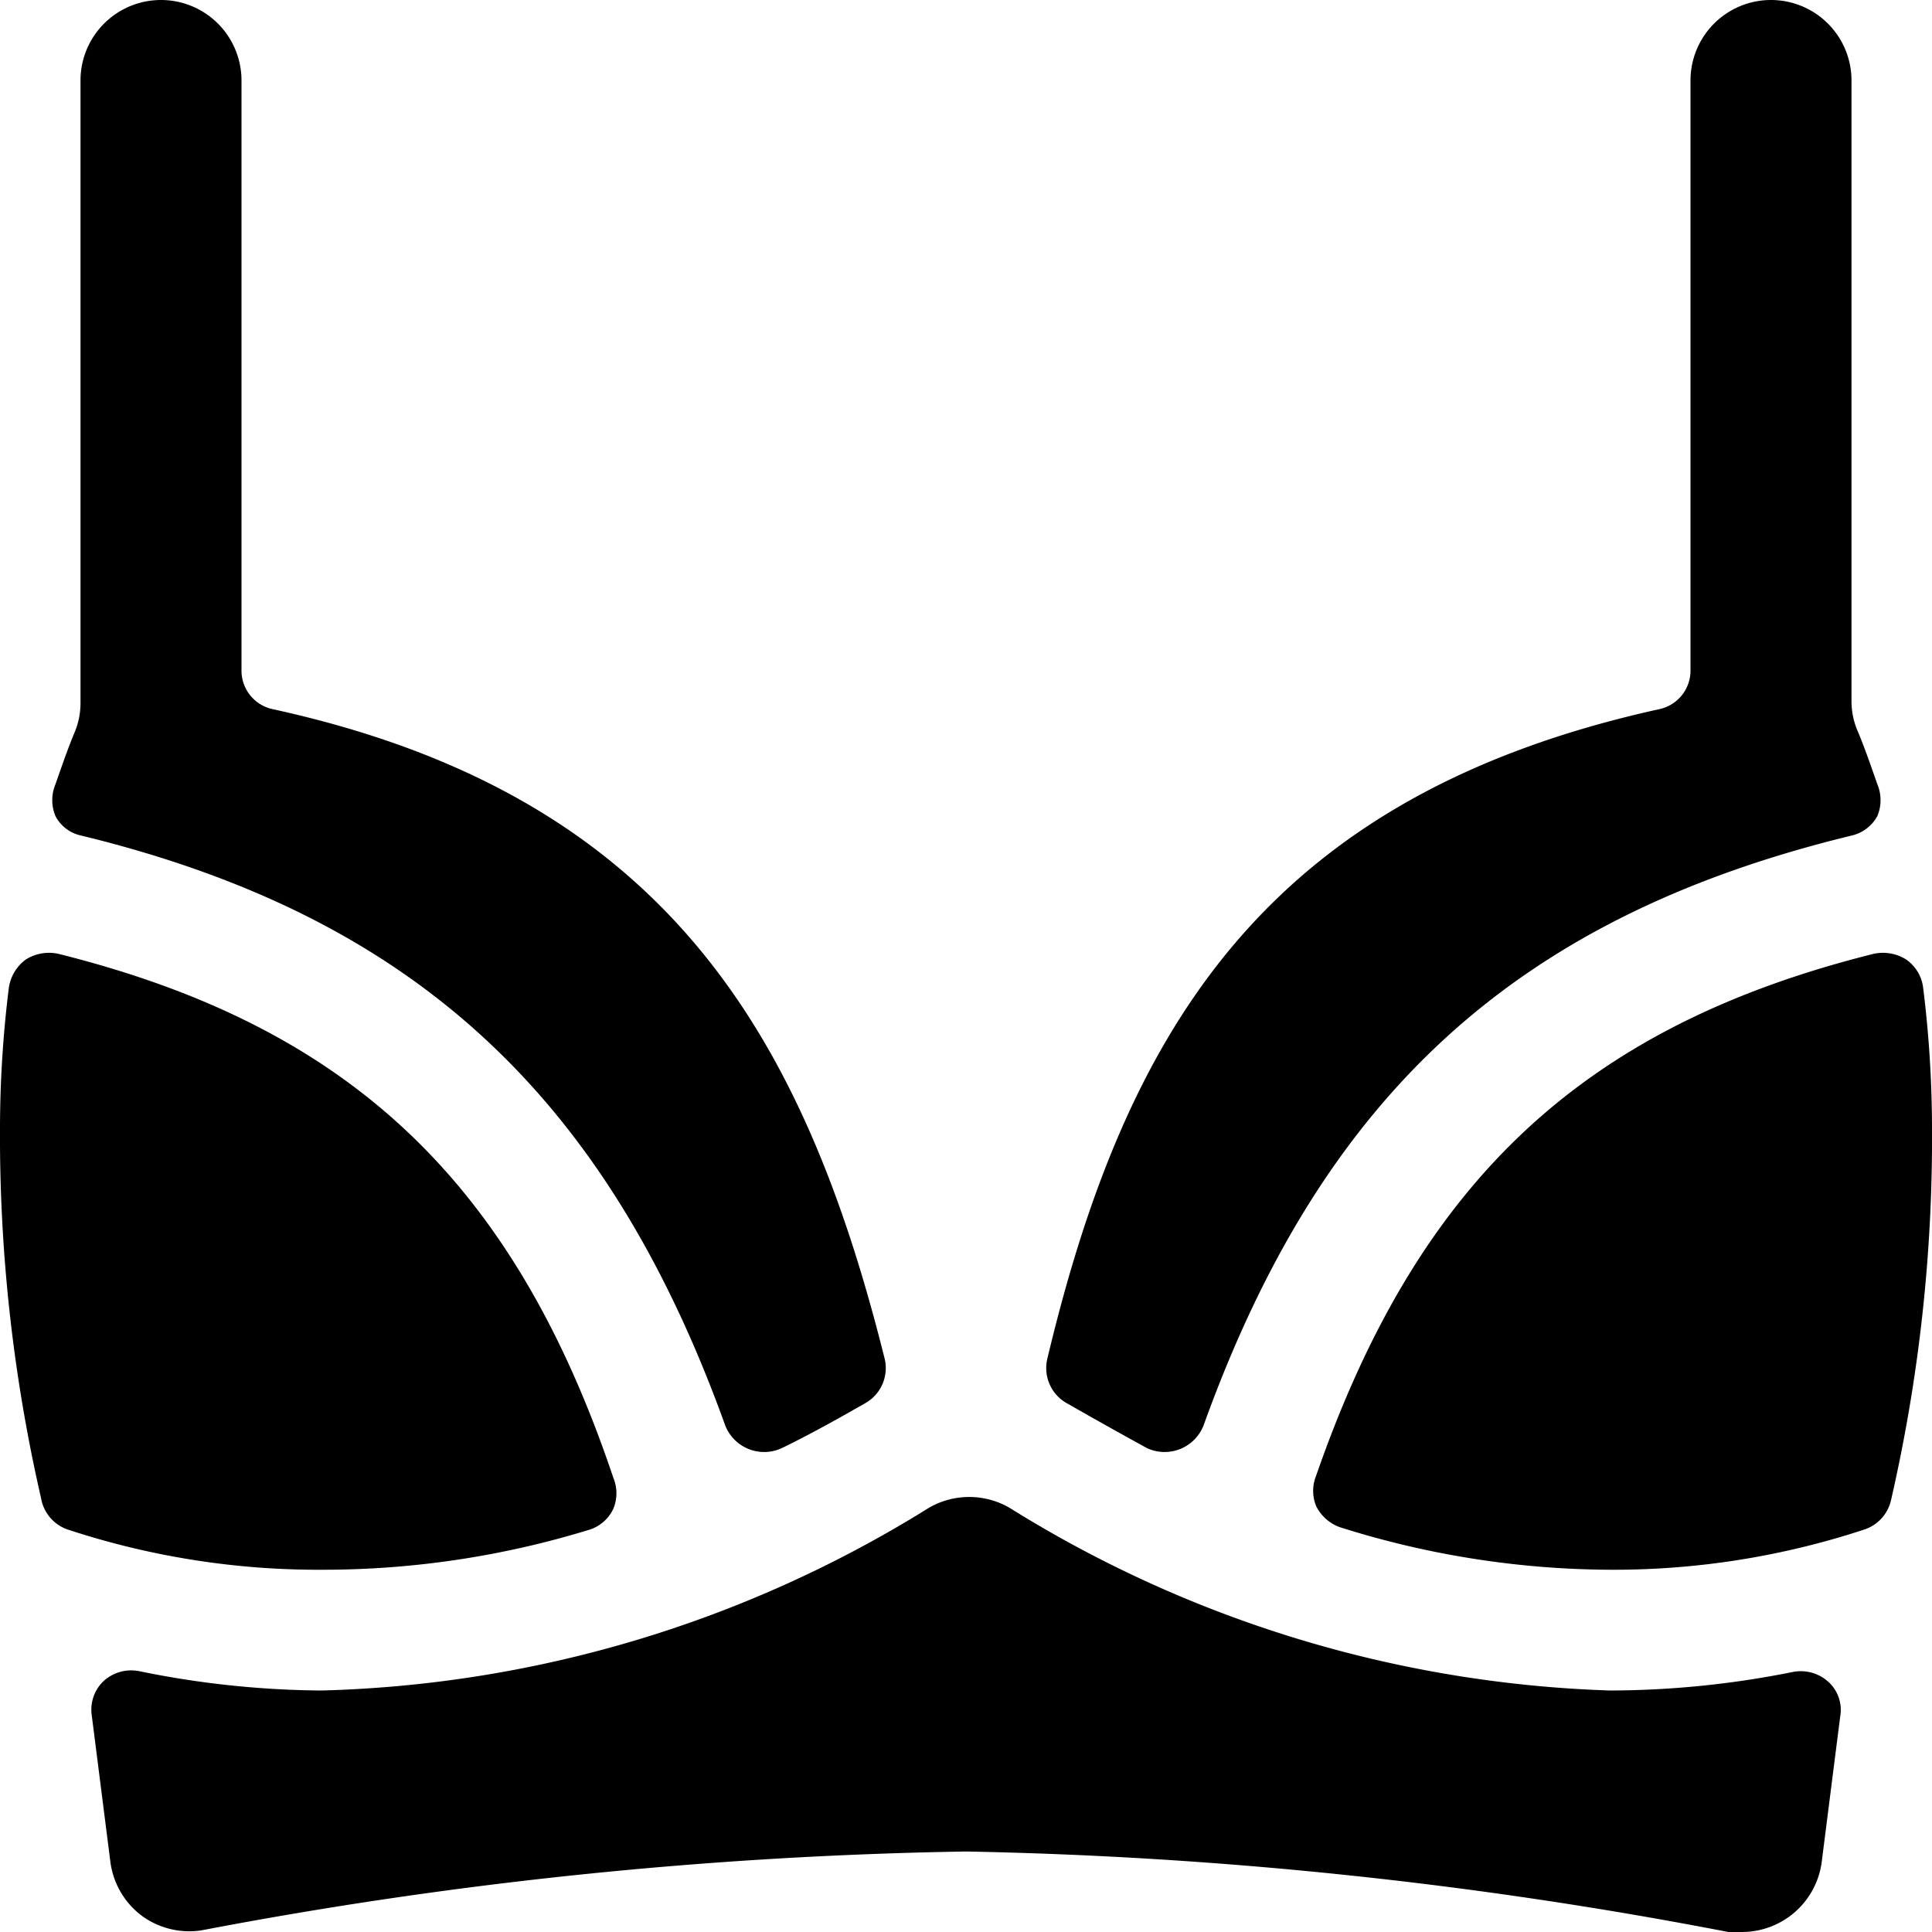
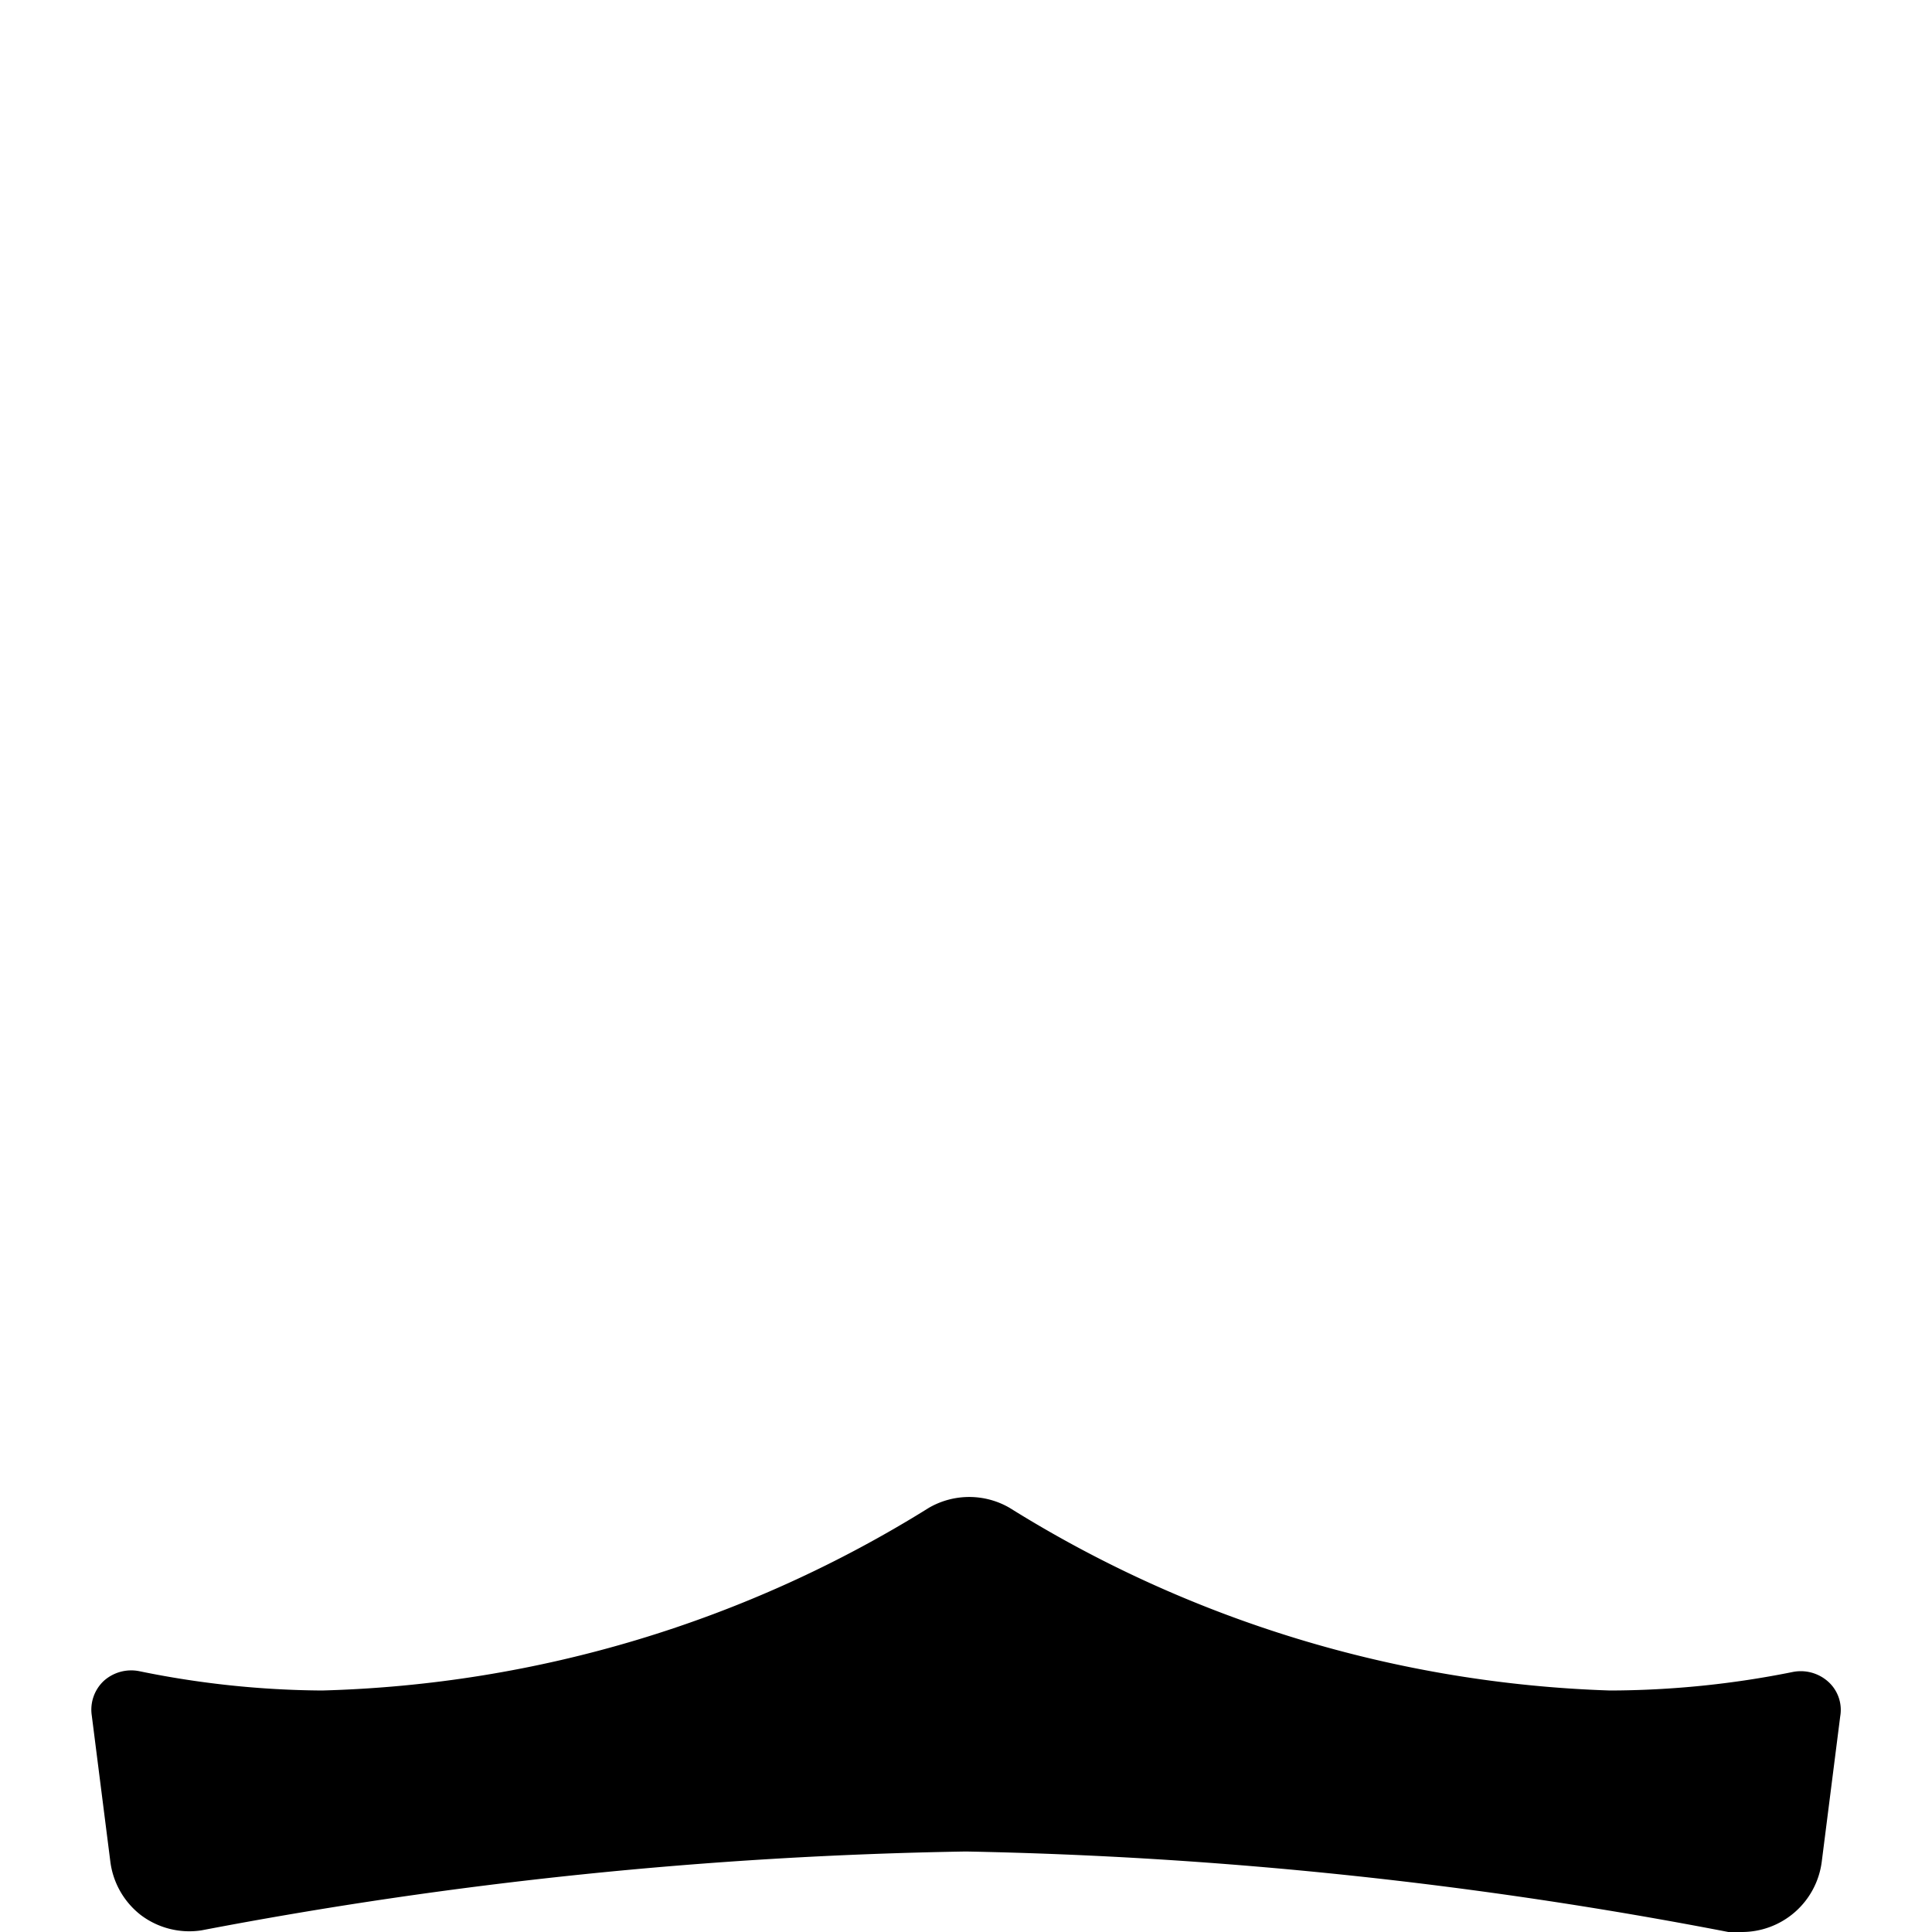
<svg xmlns="http://www.w3.org/2000/svg" viewBox="0 0 24 24">
  <g>
    <g>
-       <path d="M10.75 17.43a0.5 0.5 0 0 0 0.24 -0.55c-1 -4 -2.7 -7 -7.6 -8.07A0.49 0.49 0 0 1 3 8.32V1a1 1 0 0 0 -2 0v7.72a0.94 0.94 0 0 1 -0.07 0.37c-0.06 0.14 -0.14 0.36 -0.24 0.65a0.51 0.51 0 0 0 0 0.4 0.47 0.47 0 0 0 0.32 0.24c4.11 1 6.52 3.22 8 7.33a0.52 0.52 0 0 0 0.7 0.28c0.35 -0.17 0.69 -0.36 1.04 -0.56Z" fill="#000000" stroke-width="1" />
-       <path d="M0.73 11.85a0.54 0.54 0 0 0 -0.41 0.07 0.53 0.53 0 0 0 -0.21 0.35A14.22 14.22 0 0 0 0 14a20.11 20.11 0 0 0 0.51 4.61 0.5 0.5 0 0 0 0.33 0.39 9.94 9.94 0 0 0 3.16 0.5 11.26 11.26 0 0 0 3.33 -0.5 0.49 0.49 0 0 0 0.29 -0.26 0.5 0.5 0 0 0 0 -0.38c-1.24 -3.69 -3.29 -5.61 -6.89 -6.51Z" fill="#000000" stroke-width="1" />
-     </g>
+       </g>
    <path d="M20 21a15 15 0 0 1 -7.46 -2.27 1 1 0 0 0 -1 0A15 15 0 0 1 4 21a11.59 11.59 0 0 1 -2.27 -0.24 0.51 0.51 0 0 0 -0.44 0.12 0.49 0.49 0 0 0 -0.15 0.43l0.23 1.81a1 1 0 0 0 0.38 0.67 1 1 0 0 0 0.75 0.19A55.35 55.35 0 0 1 12 23a55.35 55.35 0 0 1 9.47 1h0.16a1 1 0 0 0 1 -0.87l0.23 -1.81a0.47 0.47 0 0 0 -0.15 -0.43 0.51 0.51 0 0 0 -0.44 -0.12A11.59 11.59 0 0 1 20 21Z" fill="#000000" stroke-width="1" />
    <g>
-       <path d="M23 10.38a0.49 0.49 0 0 0 0.32 -0.24 0.51 0.51 0 0 0 0 -0.4c-0.1 -0.29 -0.18 -0.51 -0.24 -0.65a0.94 0.94 0 0 1 -0.08 -0.37V1a1 1 0 0 0 -2 0v7.32a0.49 0.49 0 0 1 -0.39 0.49c-4.9 1.08 -6.63 4 -7.6 8.07a0.5 0.5 0 0 0 0.24 0.55c0.35 0.2 0.69 0.39 1 0.56a0.52 0.52 0 0 0 0.7 -0.28c1.48 -4.11 3.89 -6.32 8.05 -7.33Z" fill="#000000" stroke-width="1" />
-       <path d="M16.35 18.33a0.5 0.5 0 0 0 0 0.38 0.53 0.53 0 0 0 0.29 0.26 11.26 11.26 0 0 0 3.36 0.53 9.94 9.94 0 0 0 3.16 -0.5 0.5 0.5 0 0 0 0.33 -0.36A20.11 20.11 0 0 0 24 14a14.22 14.22 0 0 0 -0.11 -1.73 0.5 0.5 0 0 0 -0.21 -0.35 0.54 0.54 0 0 0 -0.41 -0.07c-3.6 0.9 -5.65 2.82 -6.92 6.48Z" fill="#000000" stroke-width="1" />
-     </g>
+       </g>
  </g>
</svg>